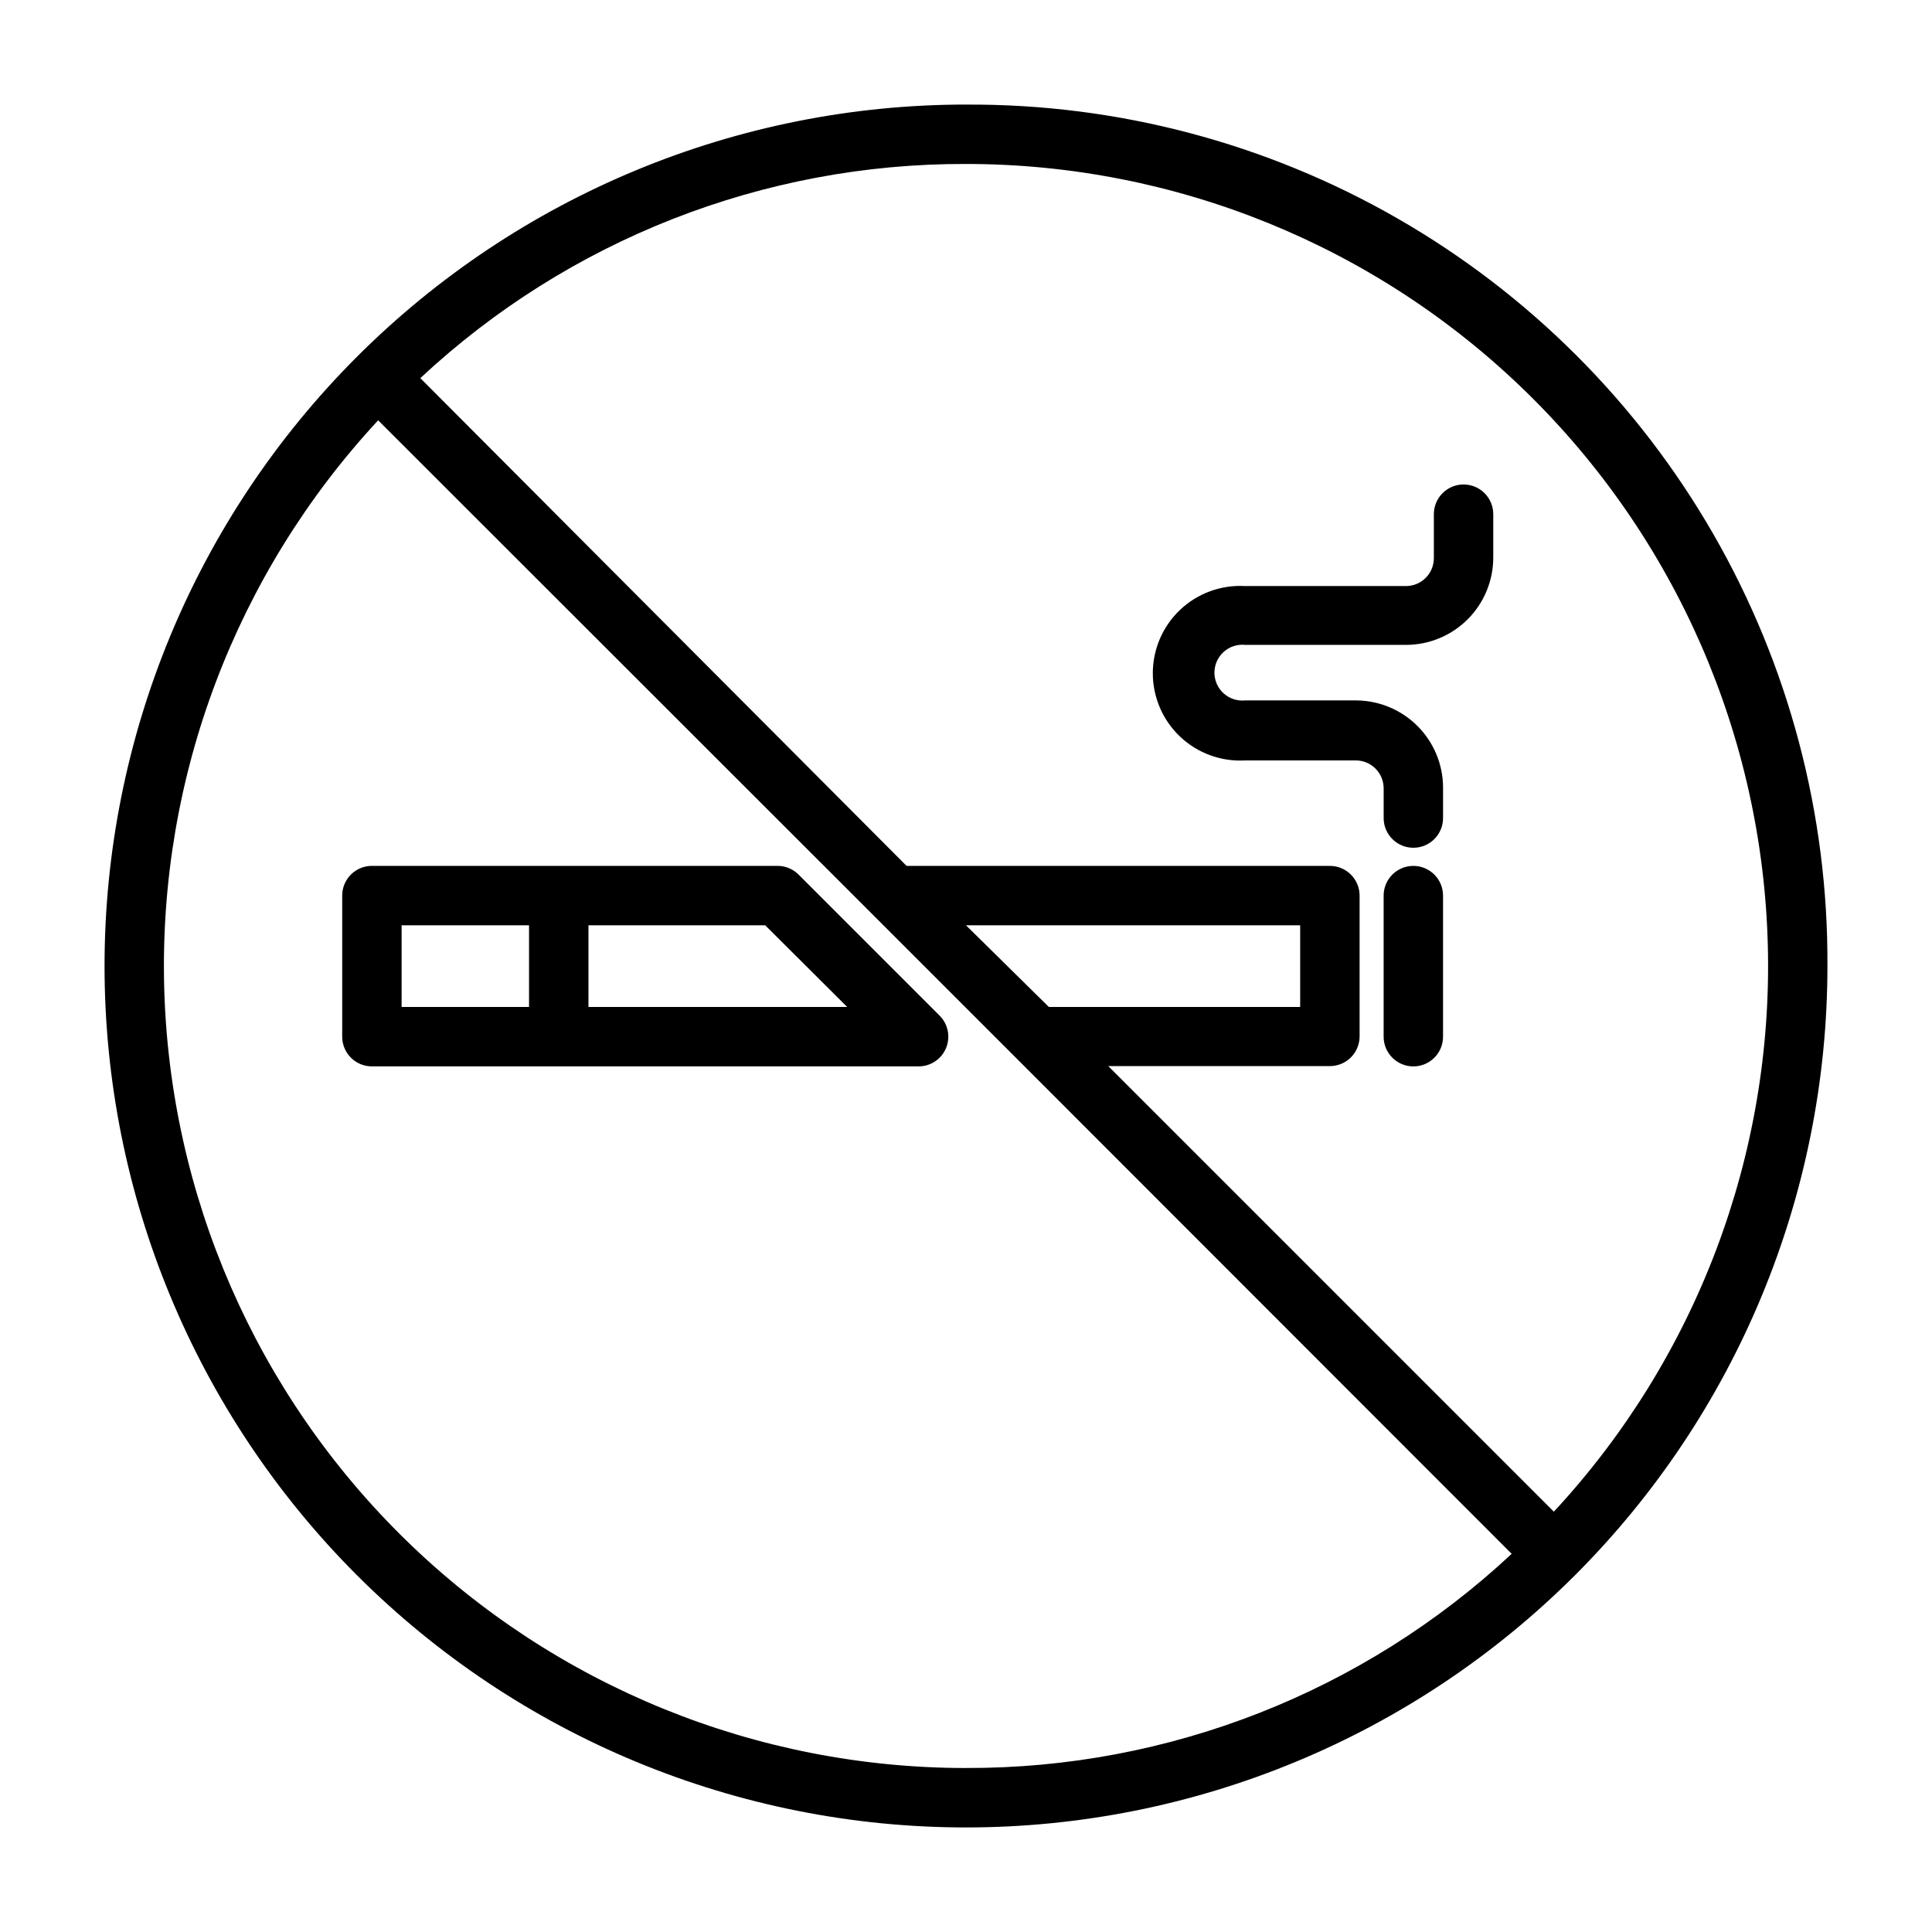
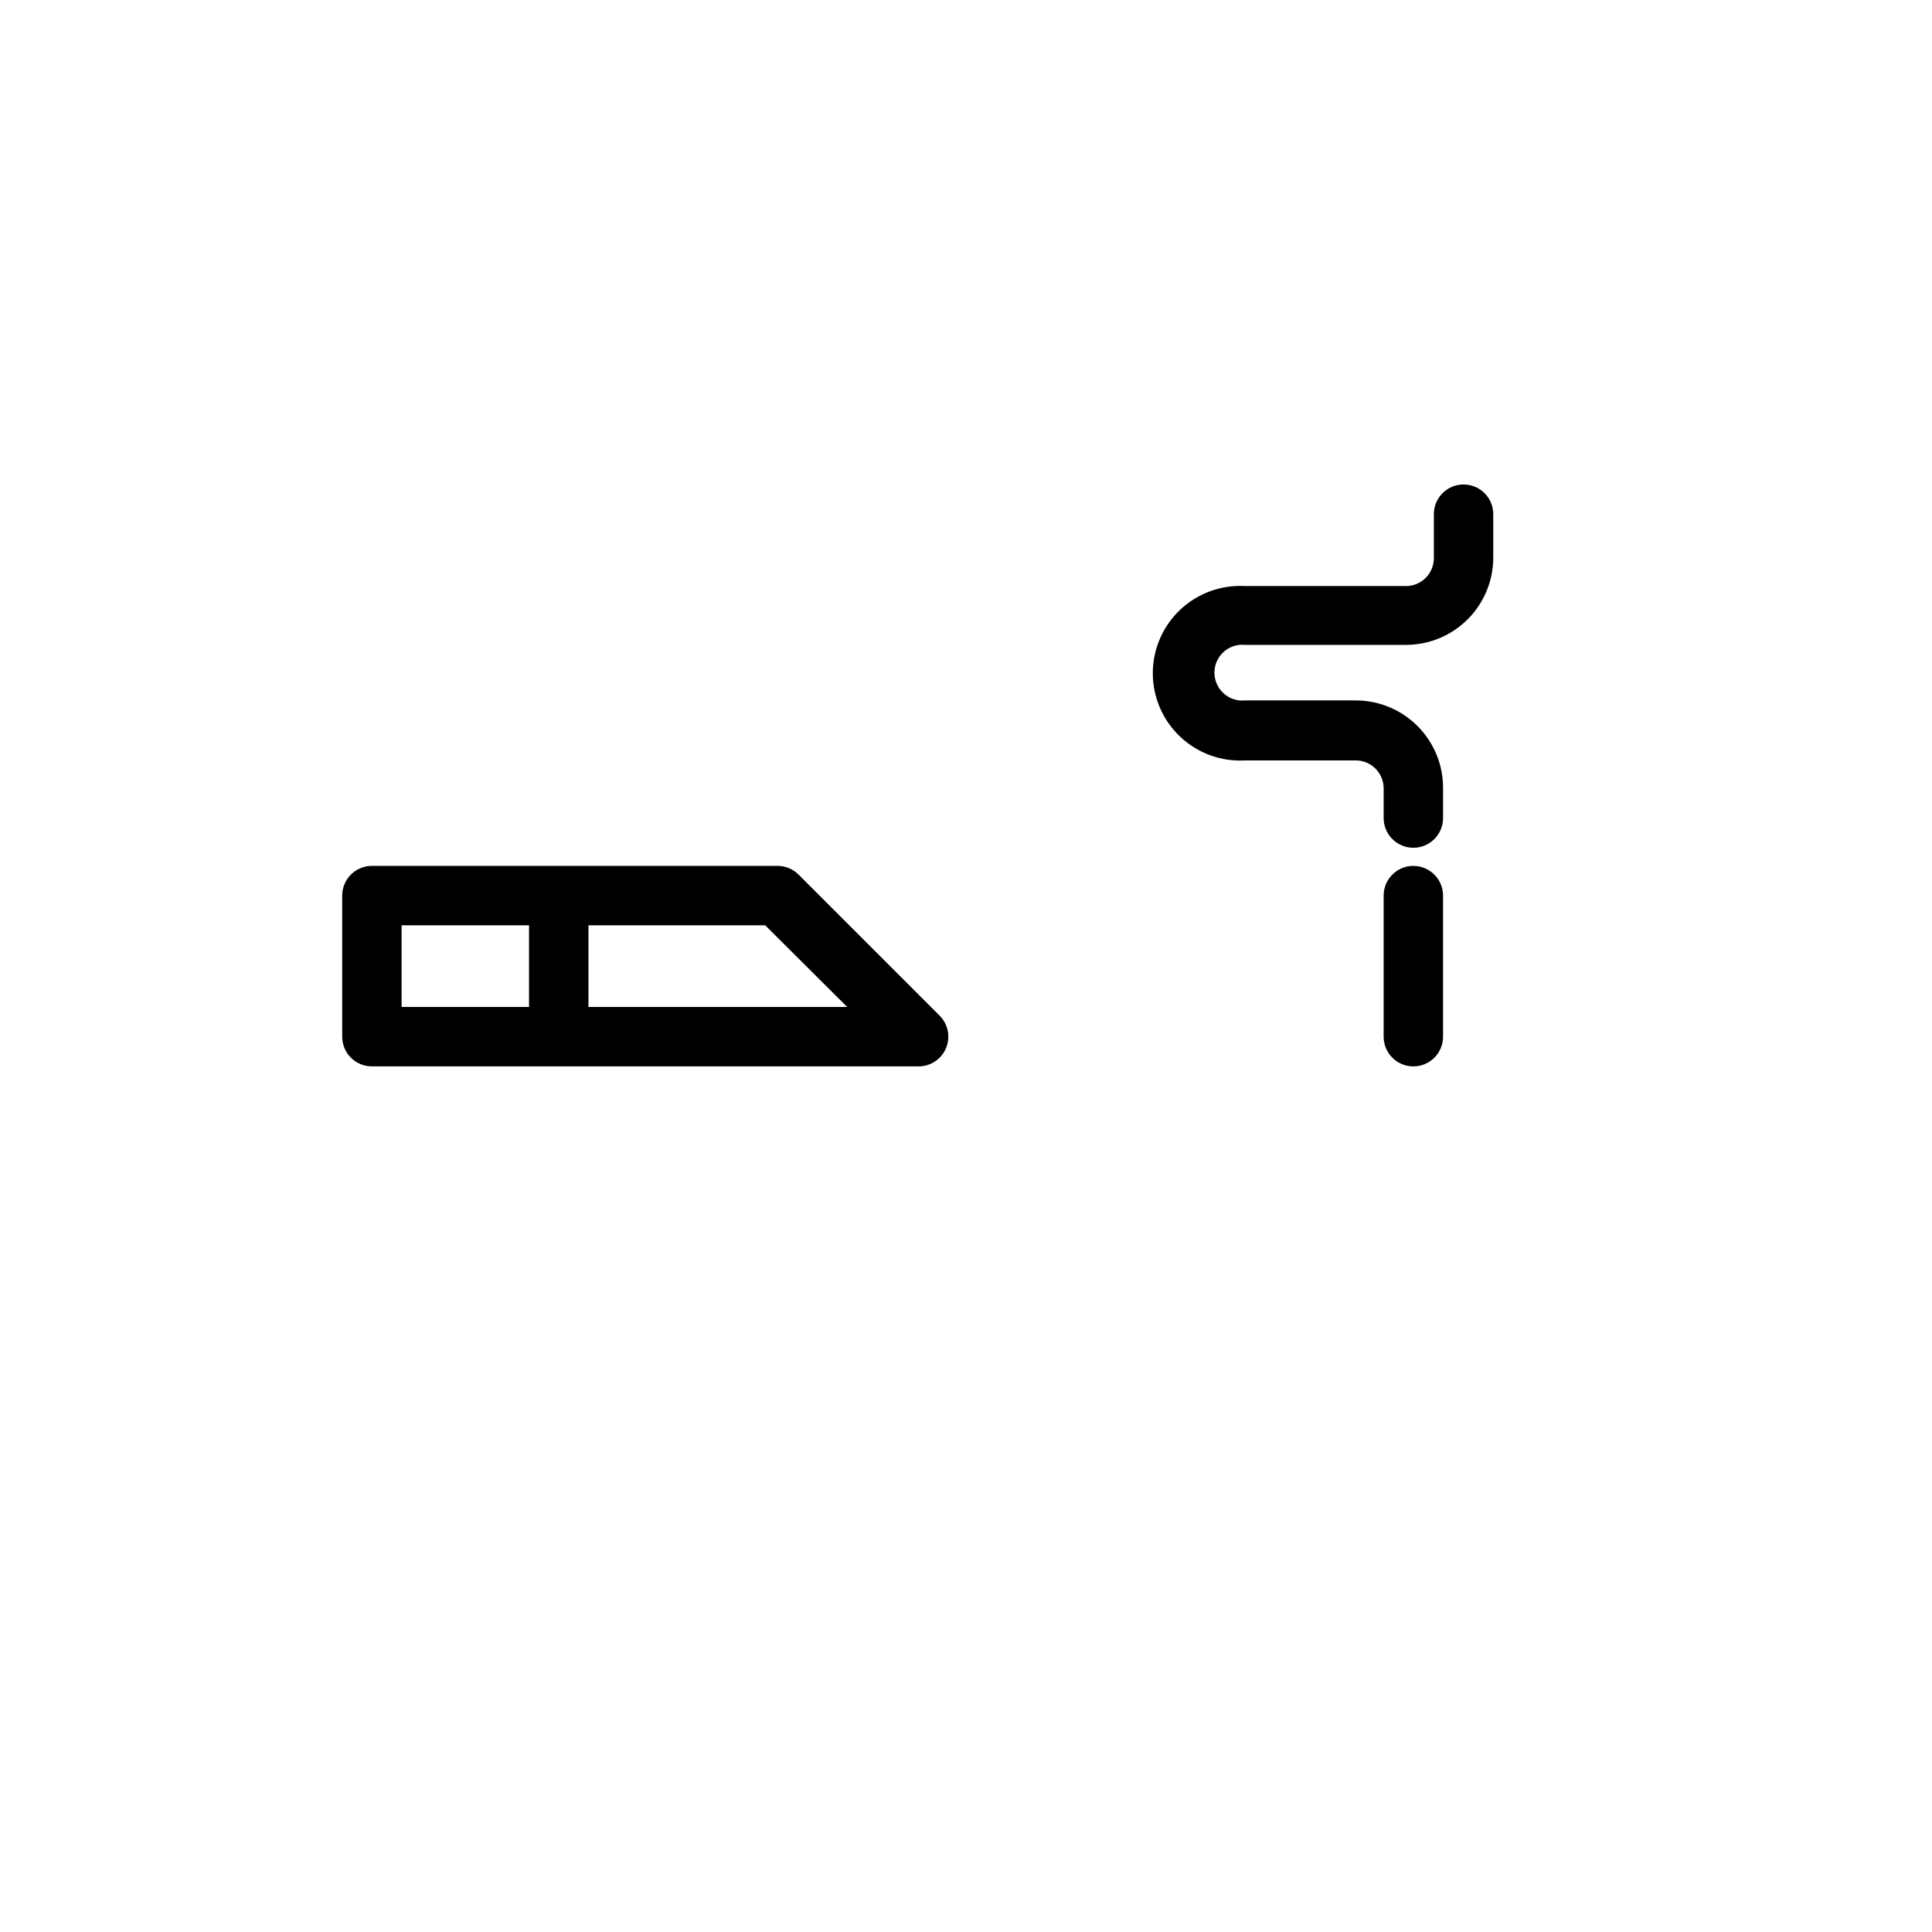
<svg xmlns="http://www.w3.org/2000/svg" fill="#000000" width="800px" height="800px" version="1.1" viewBox="144 144 512 512">
  <g>
-     <path d="m400 171.71c-60.547 0-118.61 24.051-161.43 66.863s-66.863 100.88-66.863 161.43c0 60.543 24.051 118.61 66.863 161.42s100.88 66.867 161.43 66.867c60.543 0 118.61-24.055 161.42-66.867s66.867-100.88 66.867-161.42c0.223-40.137-10.199-79.617-30.203-114.41-20.004-34.797-48.879-63.668-83.676-83.672-34.797-20.008-74.273-30.426-114.41-30.203zm0 15.742c55.461-0.004 108.73 21.668 148.43 60.395 39.703 38.727 62.695 91.438 64.066 146.88 1.375 55.445-18.977 109.23-56.711 149.88l-118.08-118.08h58.727c2.09 0 4.09-0.828 5.566-2.305 1.477-1.477 2.309-3.481 2.309-5.566v-37.312c0-2.09-0.832-4.094-2.309-5.566-1.477-1.477-3.477-2.309-5.566-2.309h-112.18l-128.86-129.26c39.227-36.625 90.941-56.918 144.61-56.758zm0 201.76h88.559v21.648h-66.598zm0 223.33c-55.465 0.004-108.73-21.668-148.43-60.395-39.699-38.727-62.691-91.438-64.066-146.88s18.977-109.23 56.711-149.88l131.54 131.46 37.391 37.391 131.46 131.54h0.004c-39.23 36.625-90.941 56.922-144.61 56.758z" />
    <path d="m518.55 373.47c-4.348 0-7.871 3.527-7.871 7.875v37.391c0 4.348 3.523 7.871 7.871 7.871 4.348 0 7.871-3.523 7.871-7.871v-37.391c0-2.09-0.828-4.094-2.305-5.566-1.477-1.477-3.477-2.309-5.566-2.309z" />
    <path d="m474 345.52h29.363c4.055 0.043 7.32 3.344 7.32 7.398v7.875c0 4.348 3.523 7.871 7.871 7.871 4.348 0 7.871-3.523 7.871-7.871v-8.031c0-6.125-2.426-12-6.75-16.336-4.324-4.34-10.188-6.785-16.312-6.809h-29.363c-2.086 0.219-4.164-0.461-5.719-1.863-1.555-1.402-2.445-3.398-2.445-5.496 0-2.094 0.891-4.09 2.445-5.496 1.555-1.402 3.633-2.078 5.719-1.863h42.586c6.141 0 12.027-2.438 16.367-6.777 4.34-4.344 6.777-10.23 6.777-16.367v-11.492c0-4.348-3.523-7.871-7.871-7.871-4.348 0-7.871 3.523-7.871 7.871v11.652-0.004c0 1.965-0.781 3.848-2.168 5.234-1.387 1.387-3.269 2.168-5.234 2.168h-42.586c-6.363-0.371-12.594 1.895-17.23 6.269-4.637 4.371-7.262 10.461-7.262 16.832 0 6.375 2.625 12.465 7.262 16.836 4.637 4.375 10.867 6.641 17.23 6.269z" />
    <path d="m355.6 375.75c-1.469-1.457-3.445-2.277-5.512-2.285h-107.53c-4.348 0-7.871 3.527-7.871 7.875v37.391c0 2.086 0.828 4.09 2.305 5.566 1.477 1.477 3.477 2.305 5.566 2.305h144.92c3.18-0.016 6.035-1.941 7.242-4.879 1.215-2.949 0.531-6.336-1.73-8.582zm-105.17 13.461h33.77v21.648h-33.77zm49.516 21.648v-21.648h46.84l21.727 21.648z" />
  </g>
</svg>